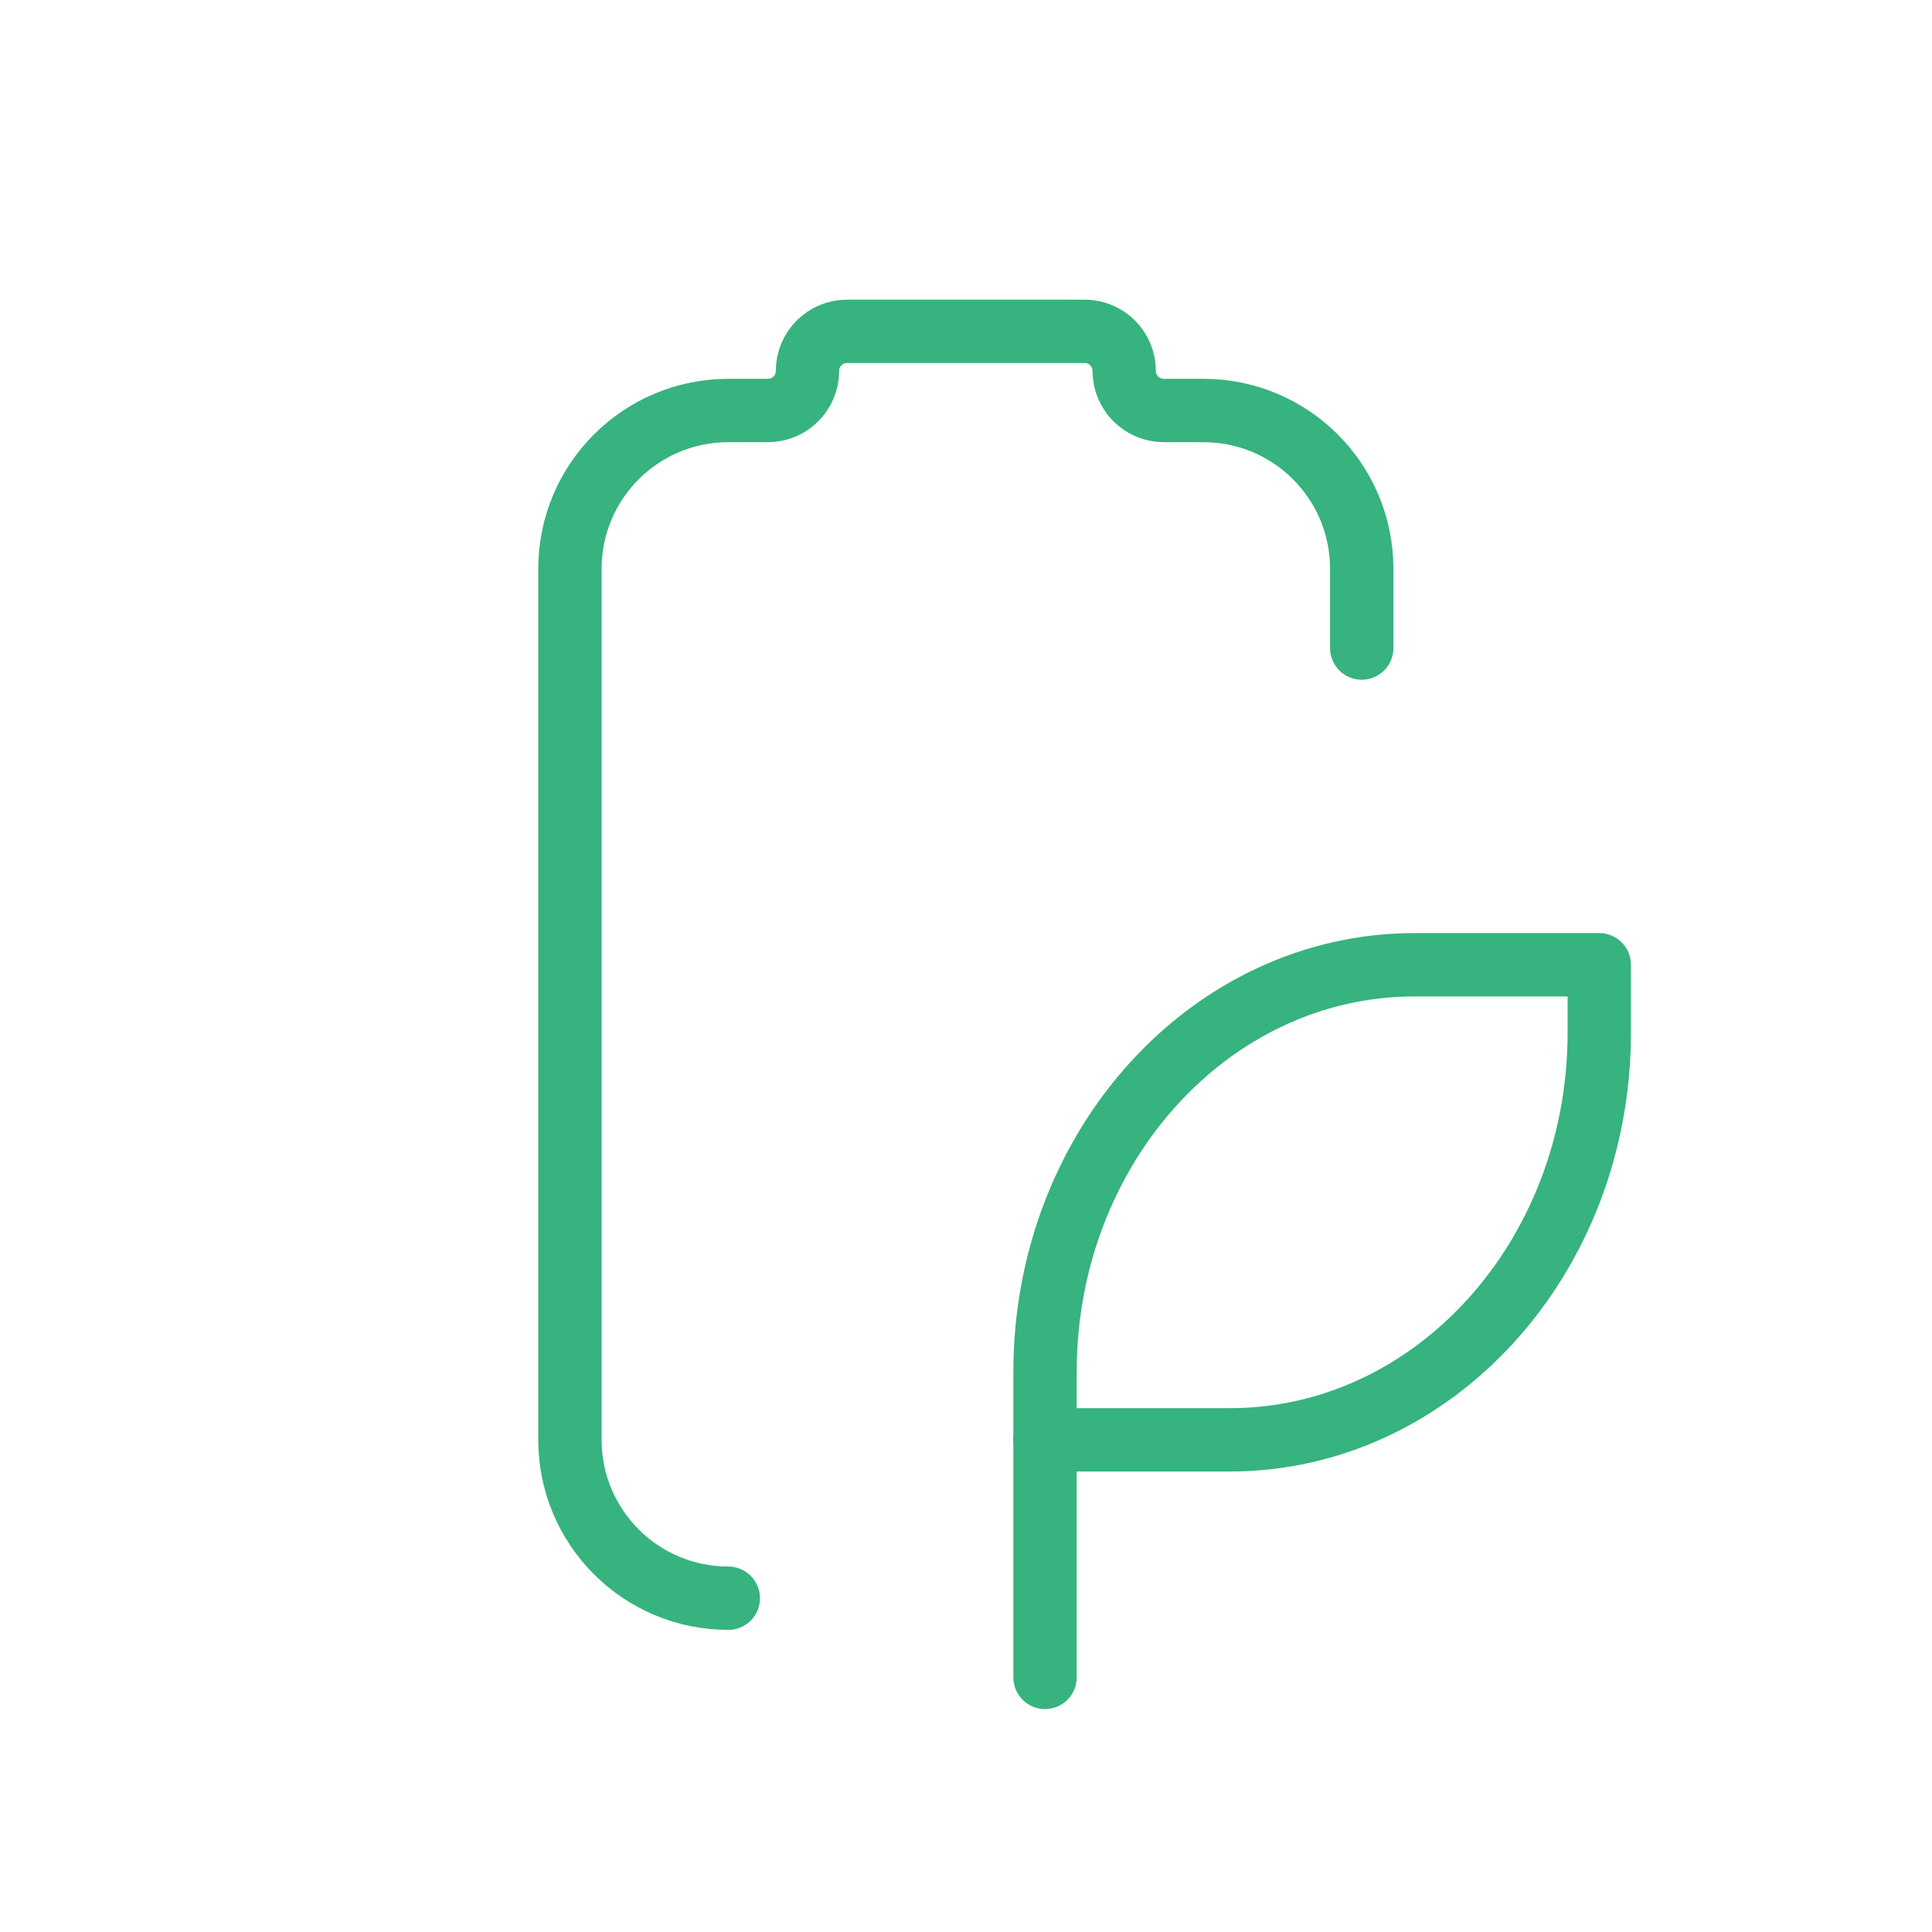
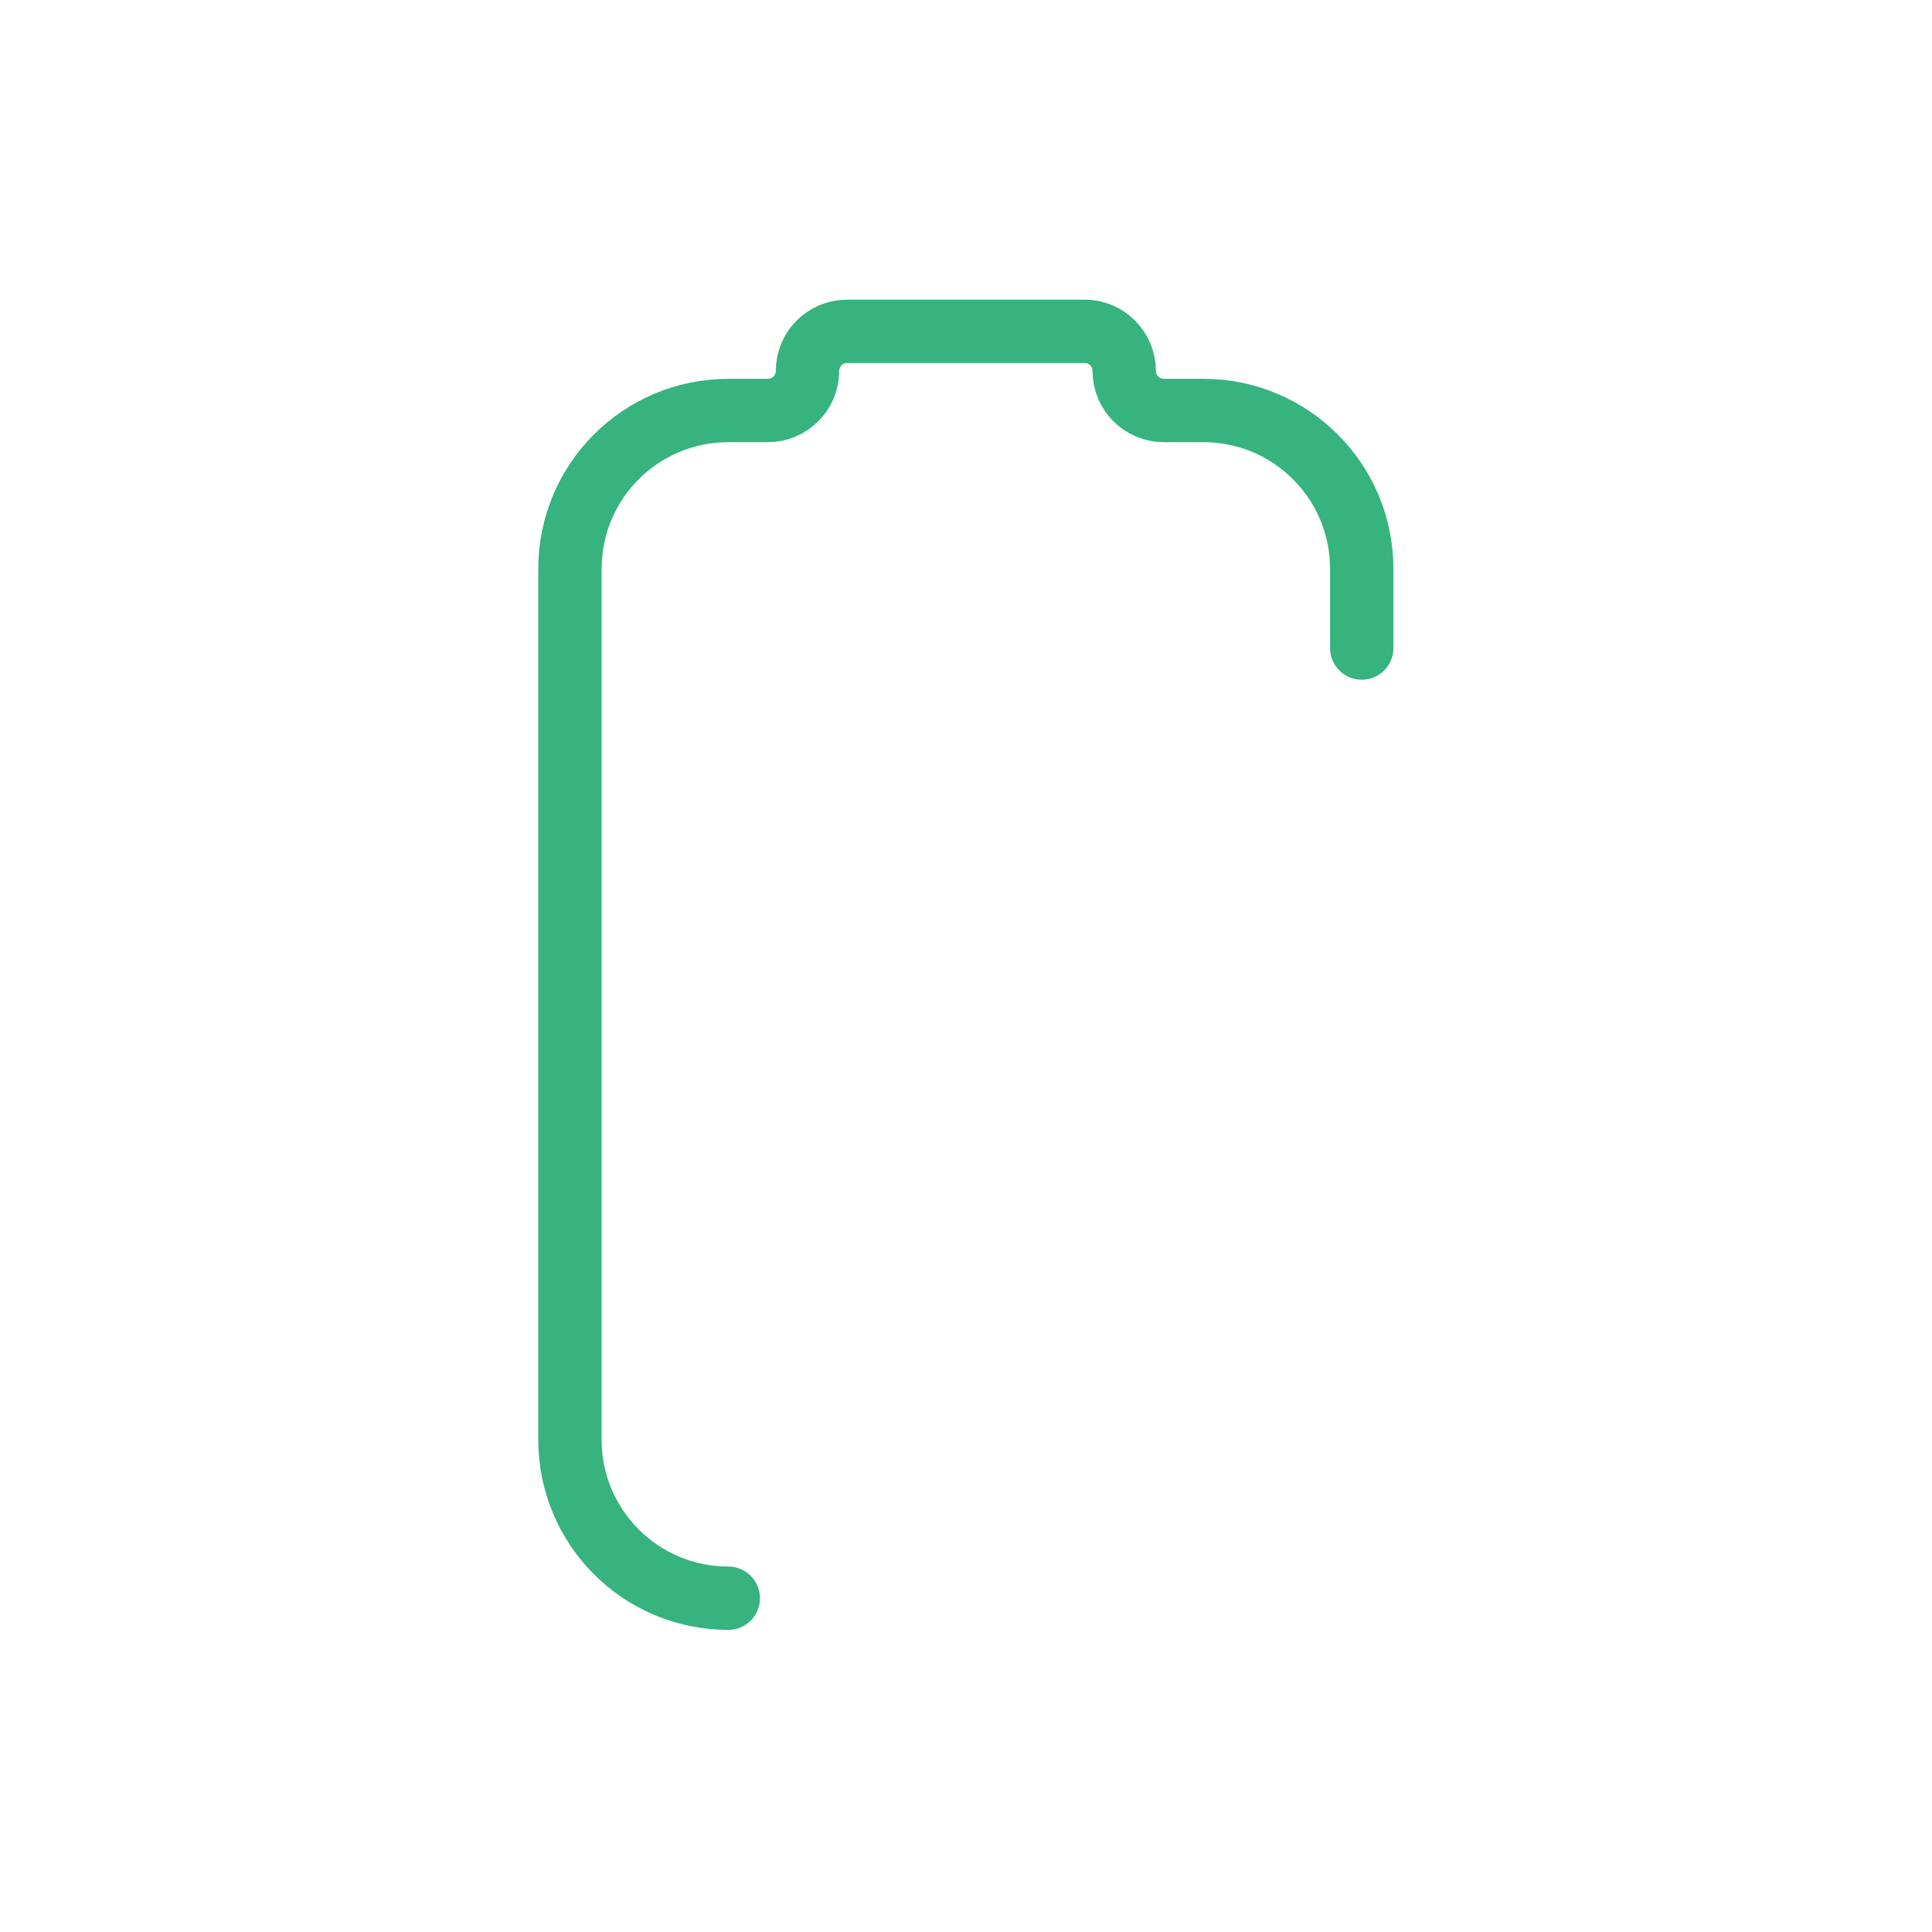
<svg xmlns="http://www.w3.org/2000/svg" width="61" height="61" viewBox="0 0 61 61" fill="none">
  <g clip-path="url(#clip0_8614_24892)">
    <path d="M42.995 20.461V17.961C42.995 15.198 40.758 12.961 37.995 12.961H36.745C36.055 12.961 35.495 12.401 35.495 11.711C35.495 11.021 34.935 10.461 34.245 10.461H26.745C26.055 10.461 25.495 11.021 25.495 11.711C25.495 12.401 24.935 12.961 24.245 12.961H22.995C20.233 12.961 17.995 15.198 17.995 17.961V45.461C17.995 48.223 20.233 50.461 22.995 50.461" stroke="#36B37E" stroke-width="2" stroke-linecap="round" stroke-linejoin="round" />
-     <path d="M32.995 43.318C32.995 36.218 38.22 30.461 44.663 30.461H50.495V32.603C50.495 39.703 45.27 45.461 38.828 45.461H32.995V43.318Z" stroke="#36B37E" stroke-width="2" stroke-linecap="round" stroke-linejoin="round" />
-     <path d="M32.995 52.961V45.461" stroke="#36B37E" stroke-width="2" stroke-linecap="round" stroke-linejoin="round" />
  </g>
  <defs>
    <clipPath id="clip0_8614_24892">
      <rect width="60" height="60" fill="white" transform="translate(0.495 0.461)" />
    </clipPath>
  </defs>
</svg>